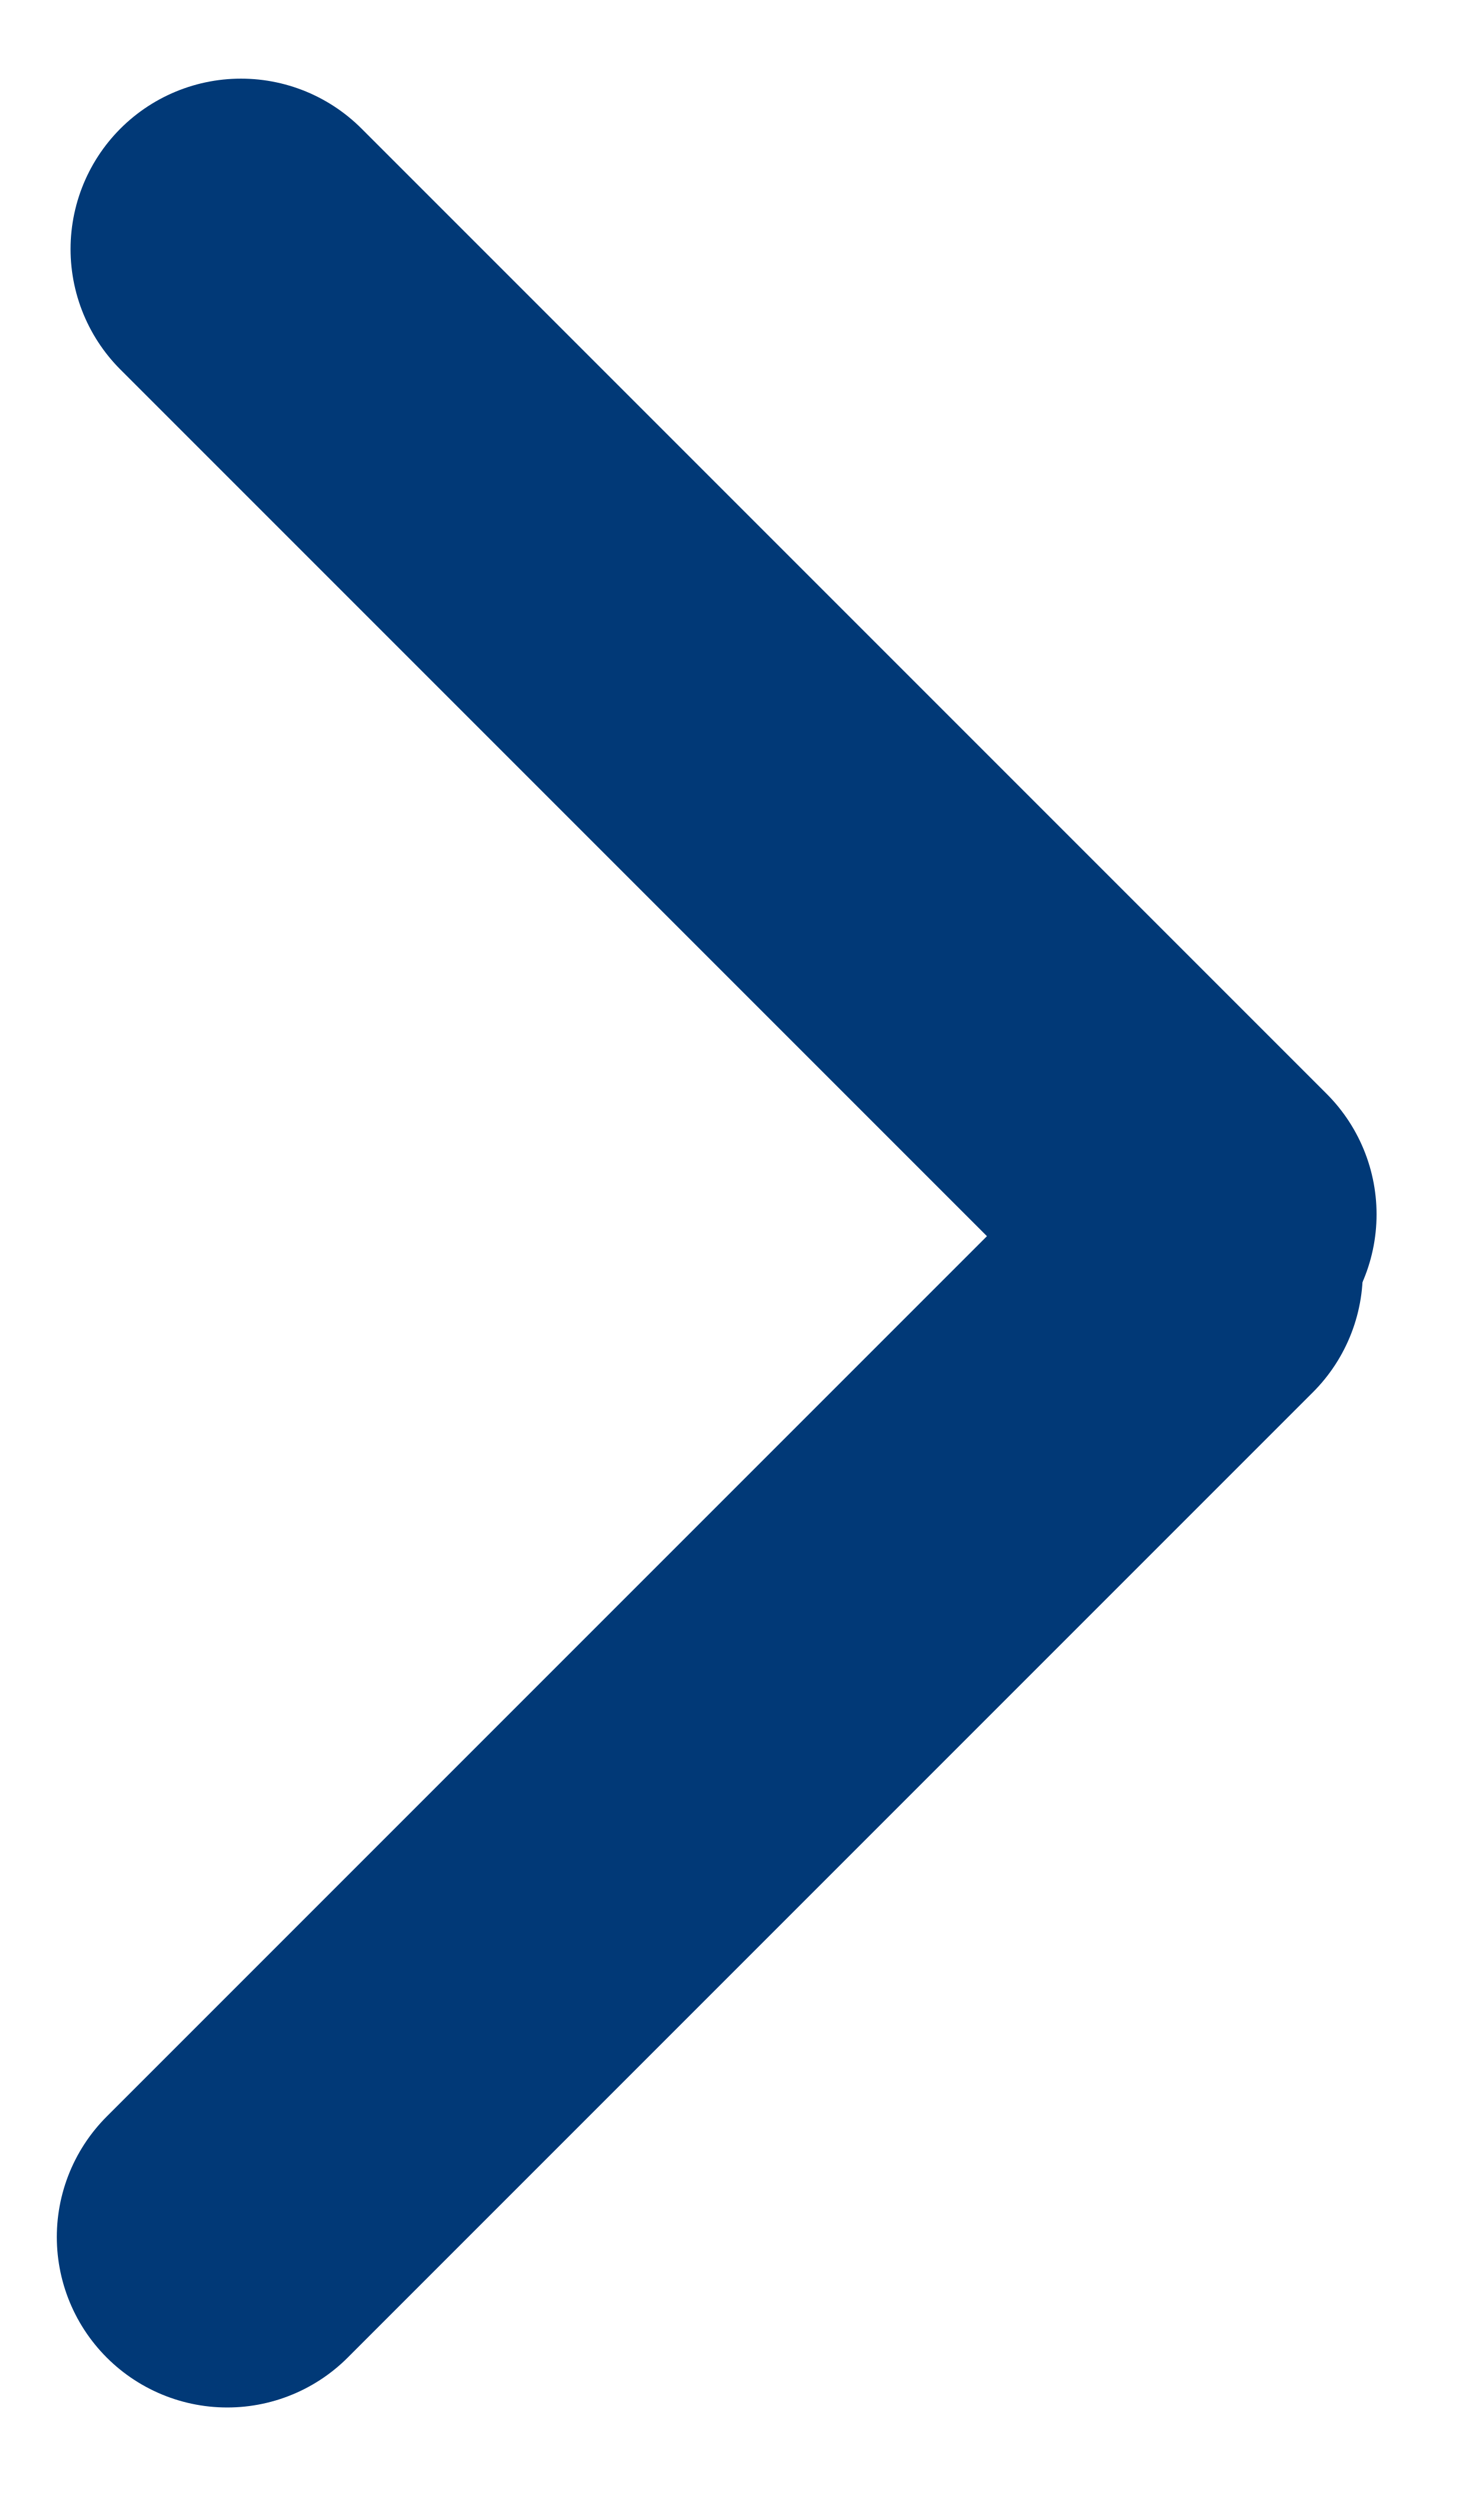
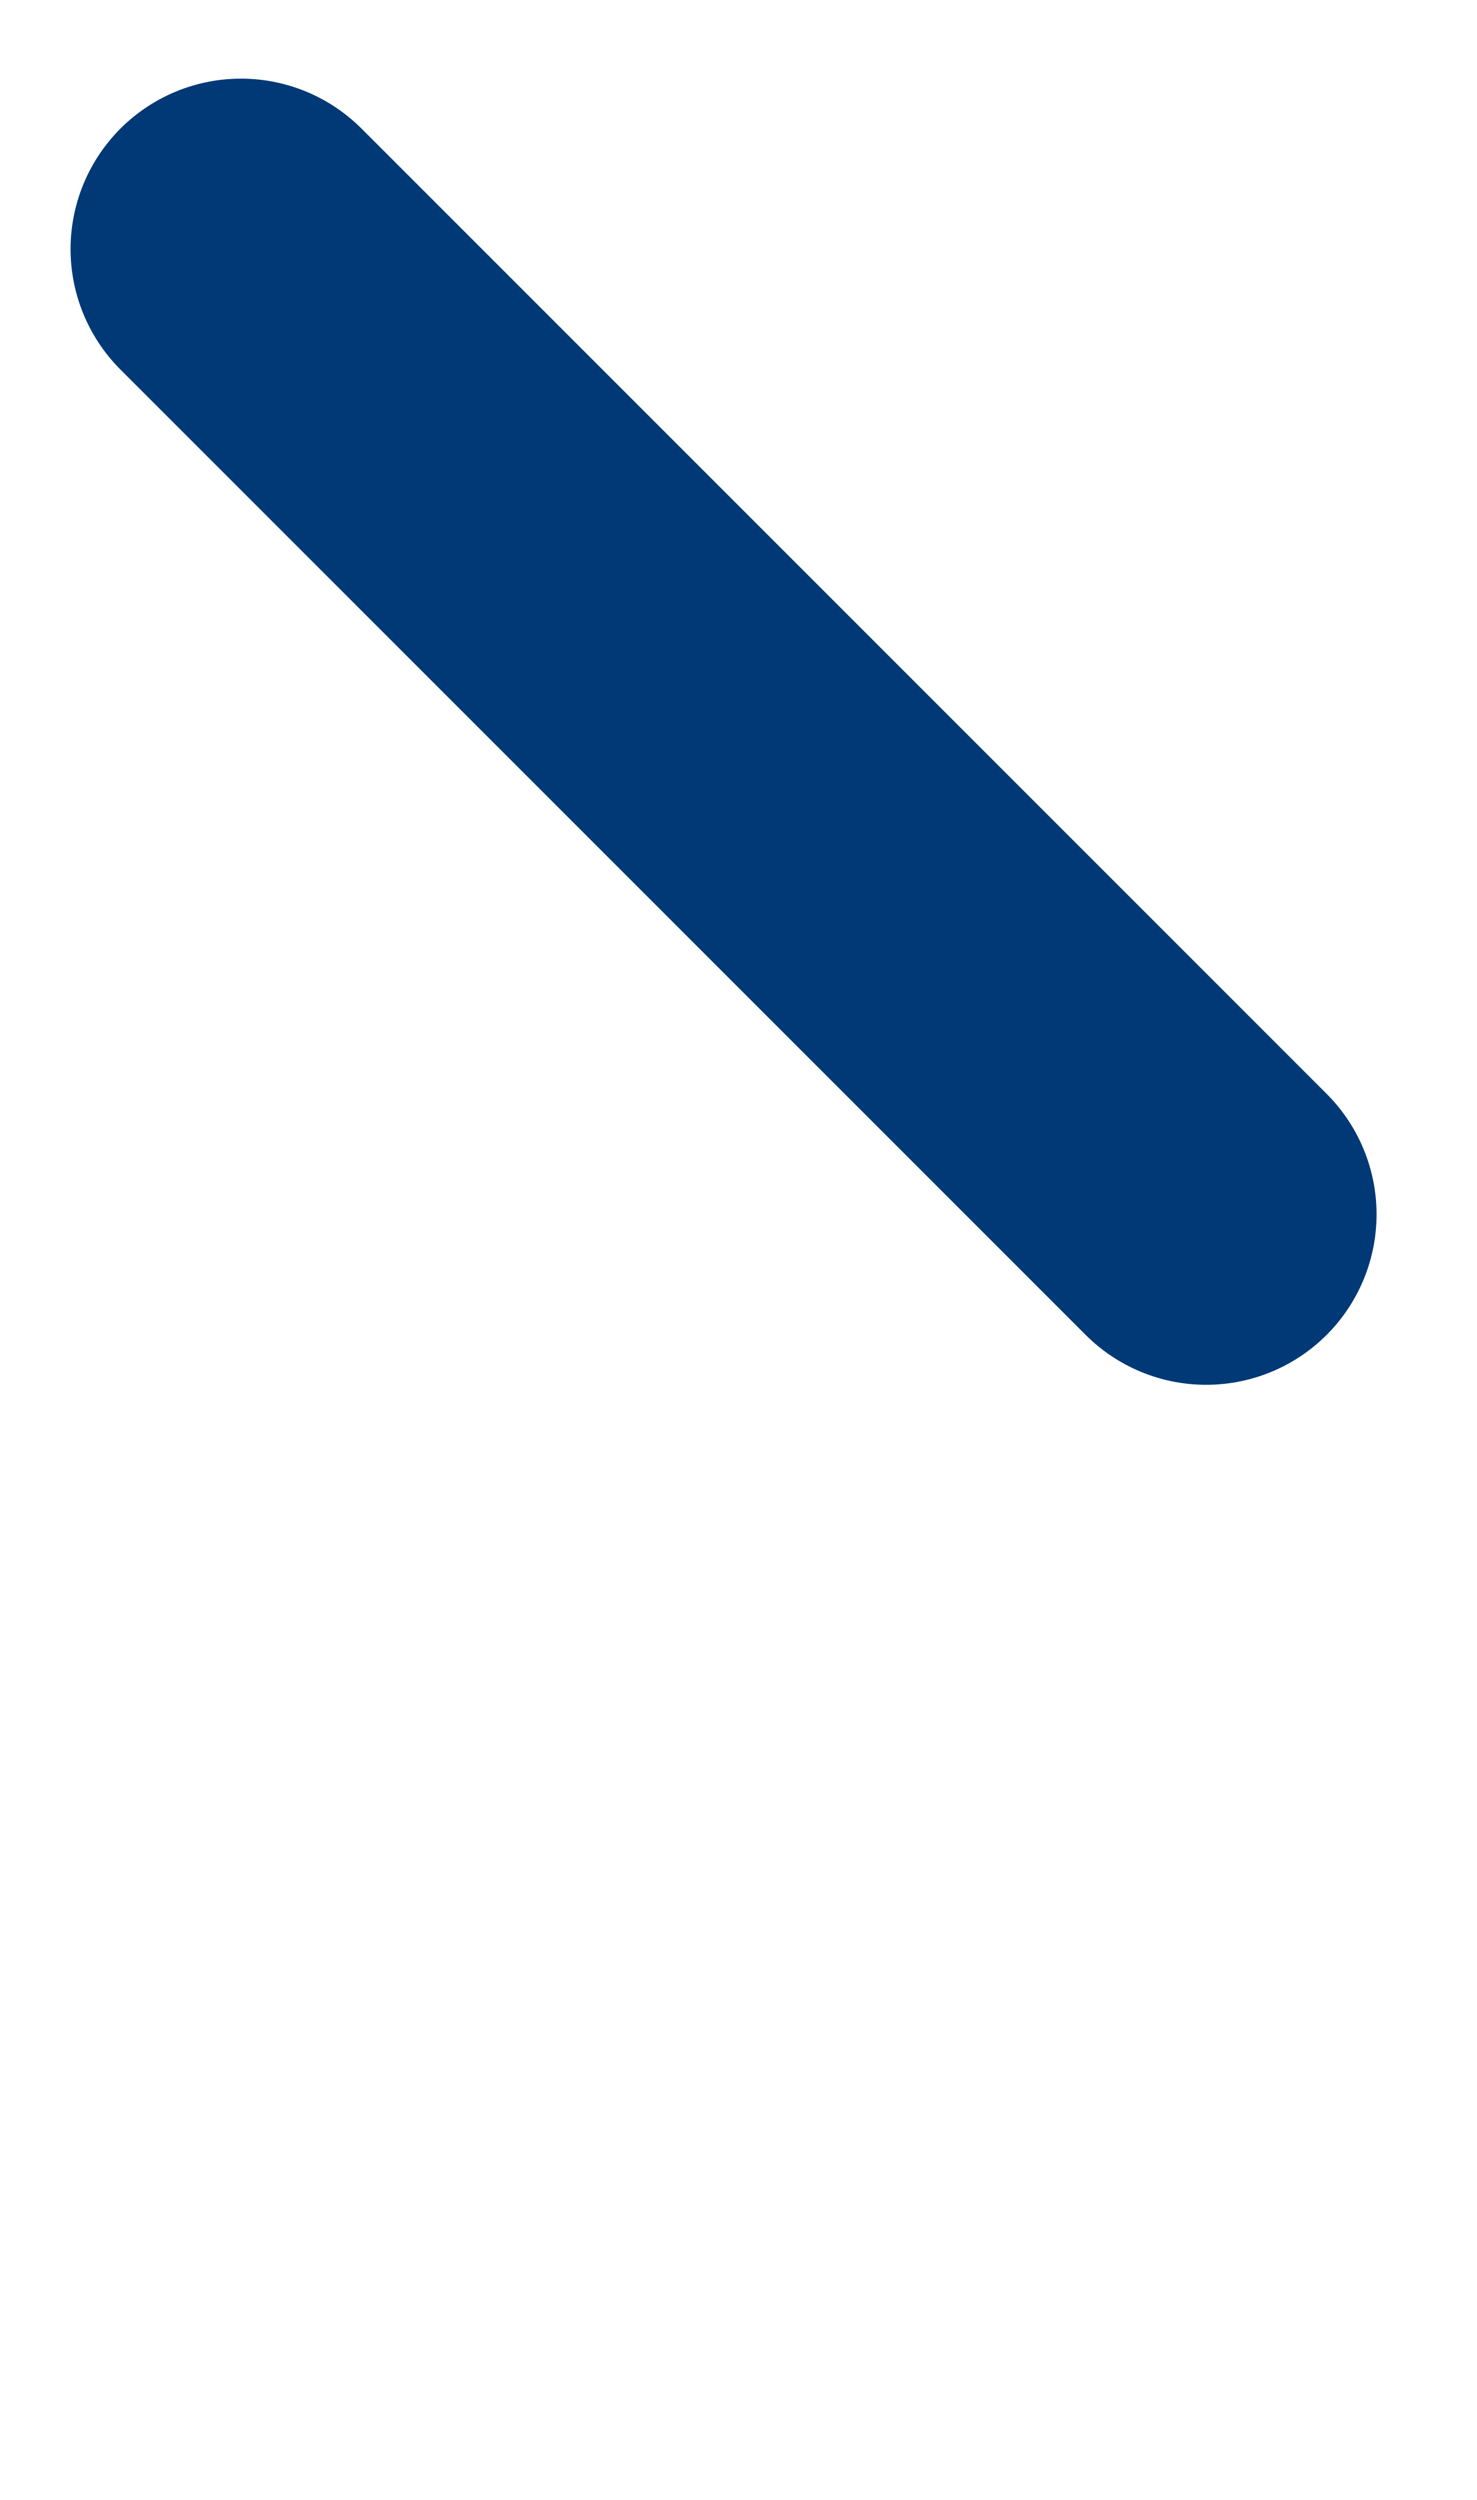
<svg xmlns="http://www.w3.org/2000/svg" width="13" height="22" viewBox="0 0 13 22" fill="none">
  <line x1="2.121" y1="2.192" x2="10.616" y2="10.687" stroke="#013977" stroke-width="3" stroke-linecap="round" />
-   <line x1="2" y1="19.687" x2="10.495" y2="11.192" stroke="#013977" stroke-width="3" stroke-linecap="round" />
</svg>